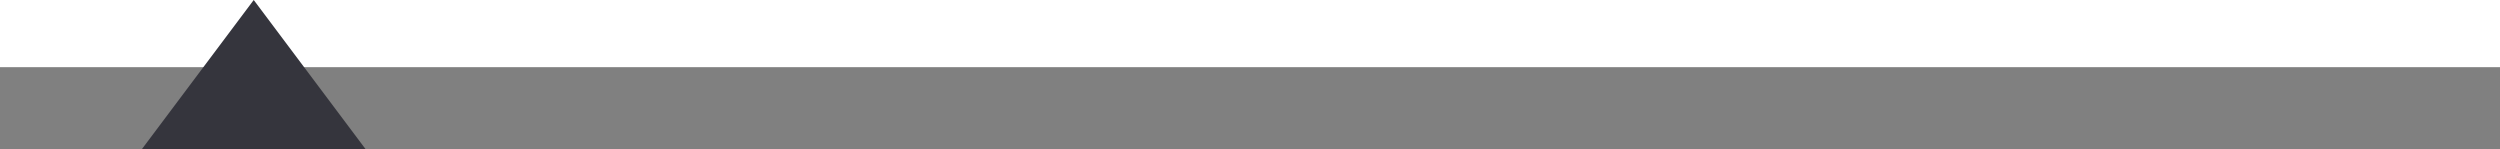
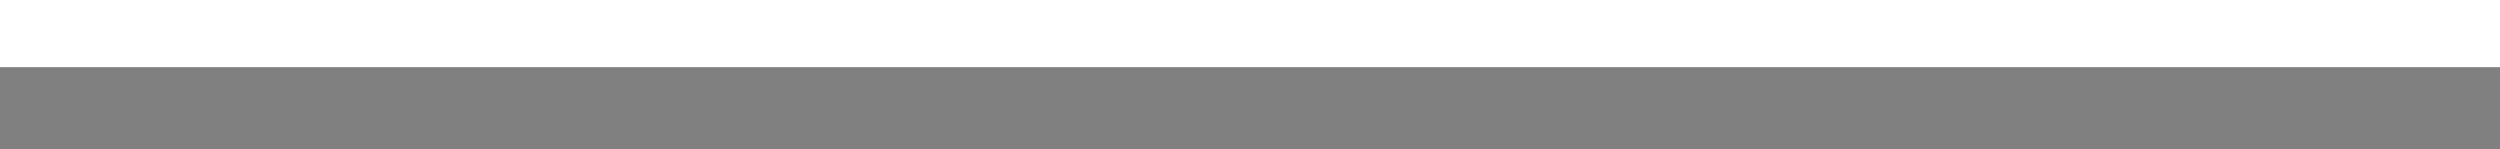
<svg xmlns="http://www.w3.org/2000/svg" version="1.1" id="レイヤー_1" x="0px" y="0px" viewBox="0 0 335 20" style="enable-background:new 0 0 335 20;" xml:space="preserve">
  <rect x="0" y="0" width="335" height="20" fill="#808080" stroke="none" />
  <style type="text/css">
	.st0{fill:#FFFFFF;}
	.st1{fill:#35353D;}
</style>
  <rect id="長方形_223" y="0" class="st0" width="335" height="9" />
-   <path id="パス_38336" class="st1" d="M34,0l15,20H19L34,0z" />
</svg>